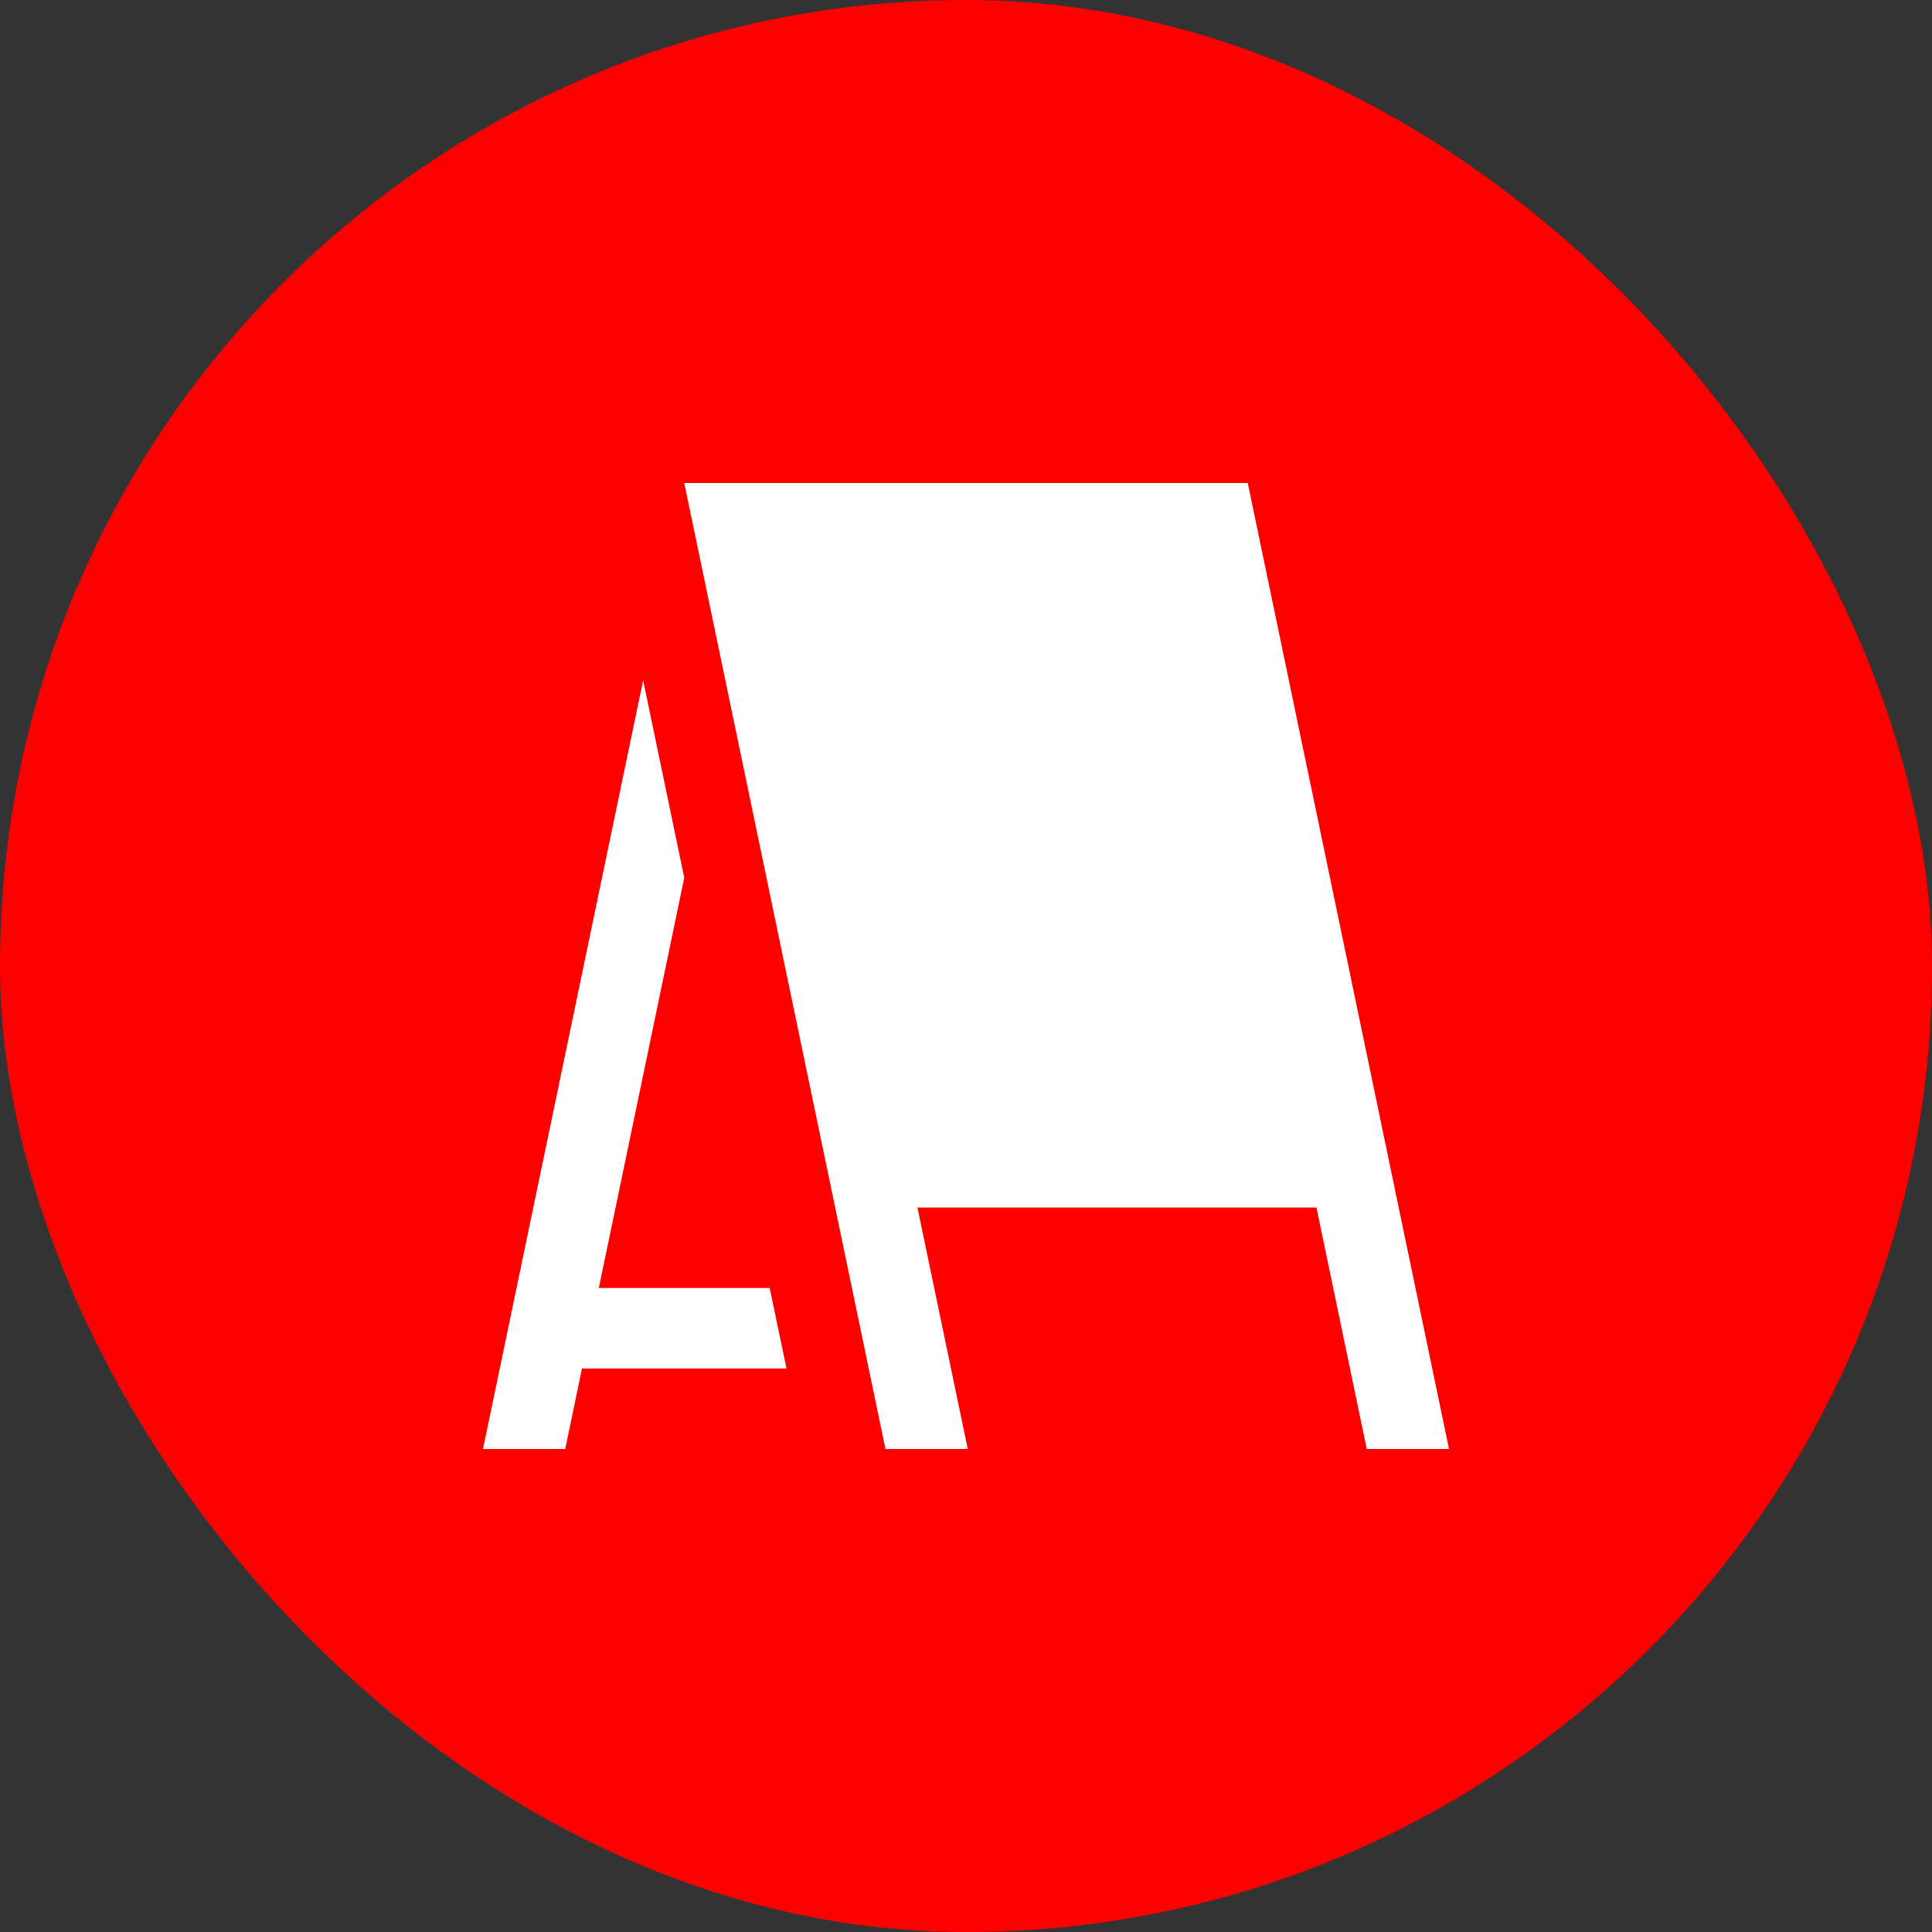
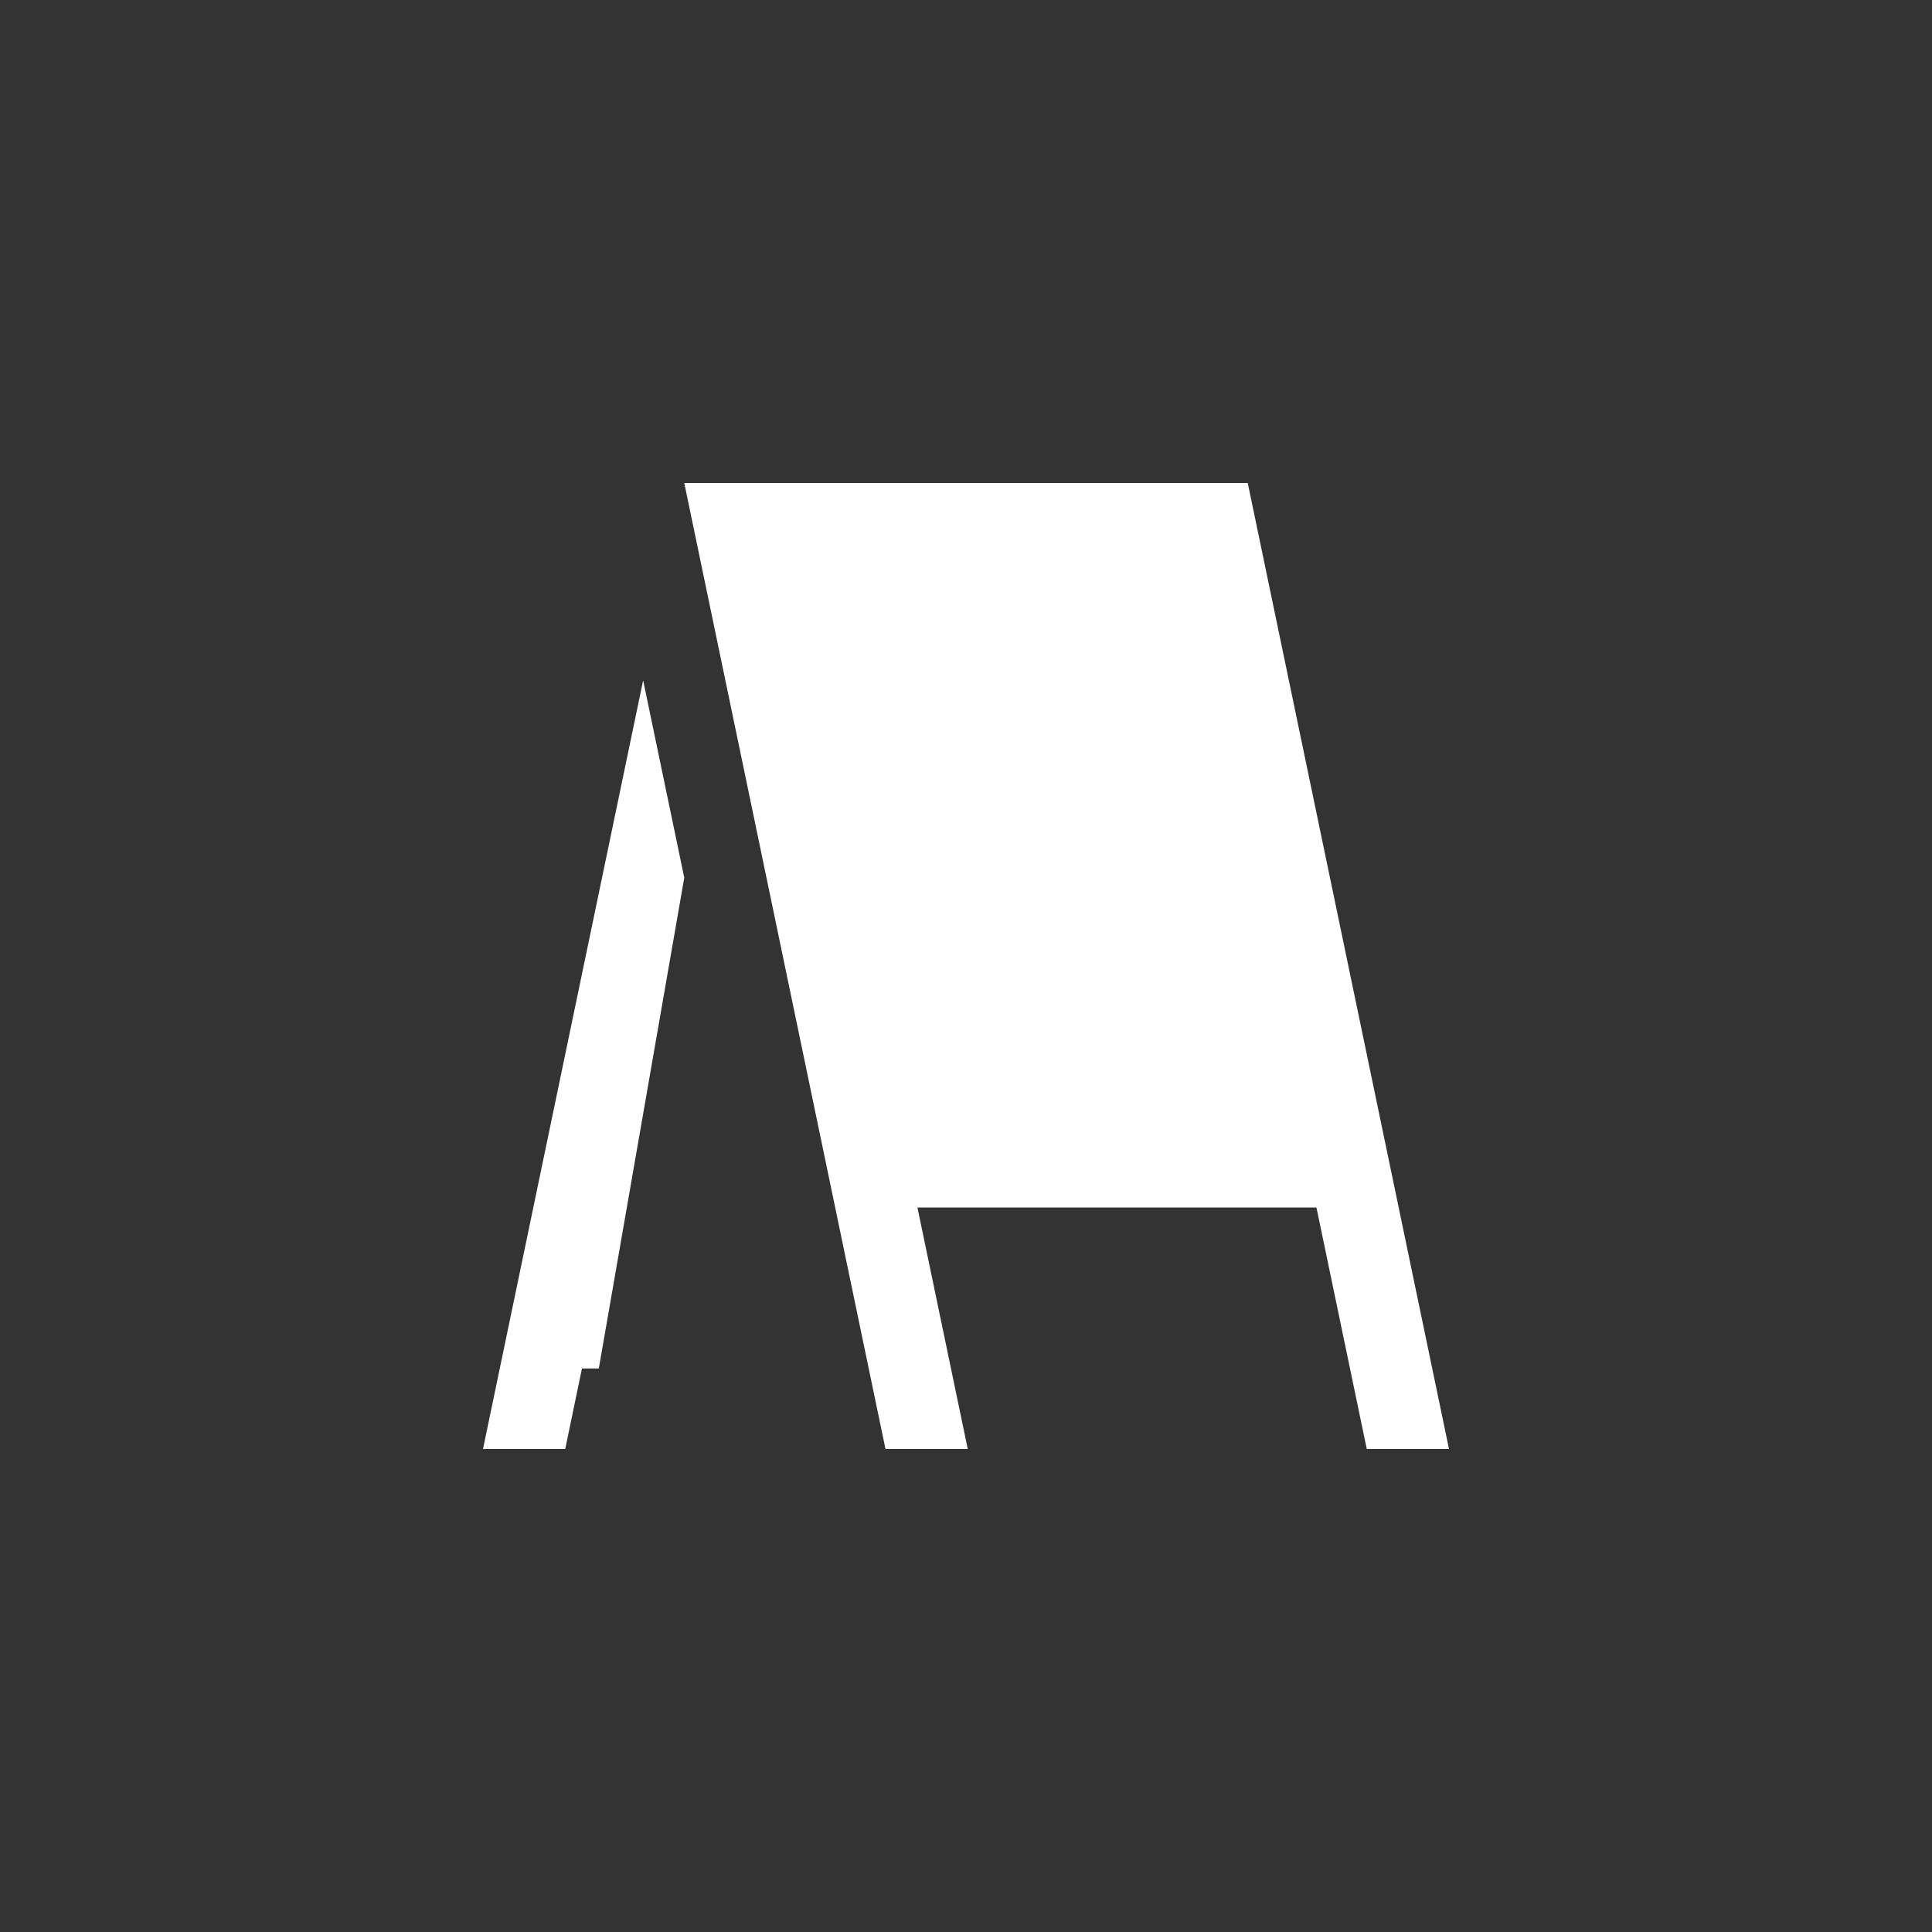
<svg xmlns="http://www.w3.org/2000/svg" width="64" height="64" viewBox="0 0 64 64" fill="none">
  <rect x="0" y="0" width="64" height="64" fill="#333333" stroke="none" />
-   <rect width="64" height="64" rx="32" fill="#FF0000" />
-   <path d="M45.276 48L43.609 40H30.391L32.058 48H29.333L22.667 16H41.333L48 48H45.276ZM26.054 45.333L25.497 42.667H19.836L22.667 29.076L21.305 22.538L16 48H18.724L19.278 45.333H26.054Z" fill="white" />
+   <path d="M45.276 48L43.609 40H30.391L32.058 48H29.333L22.667 16H41.333L48 48H45.276ZM26.054 45.333H19.836L22.667 29.076L21.305 22.538L16 48H18.724L19.278 45.333H26.054Z" fill="white" />
</svg>